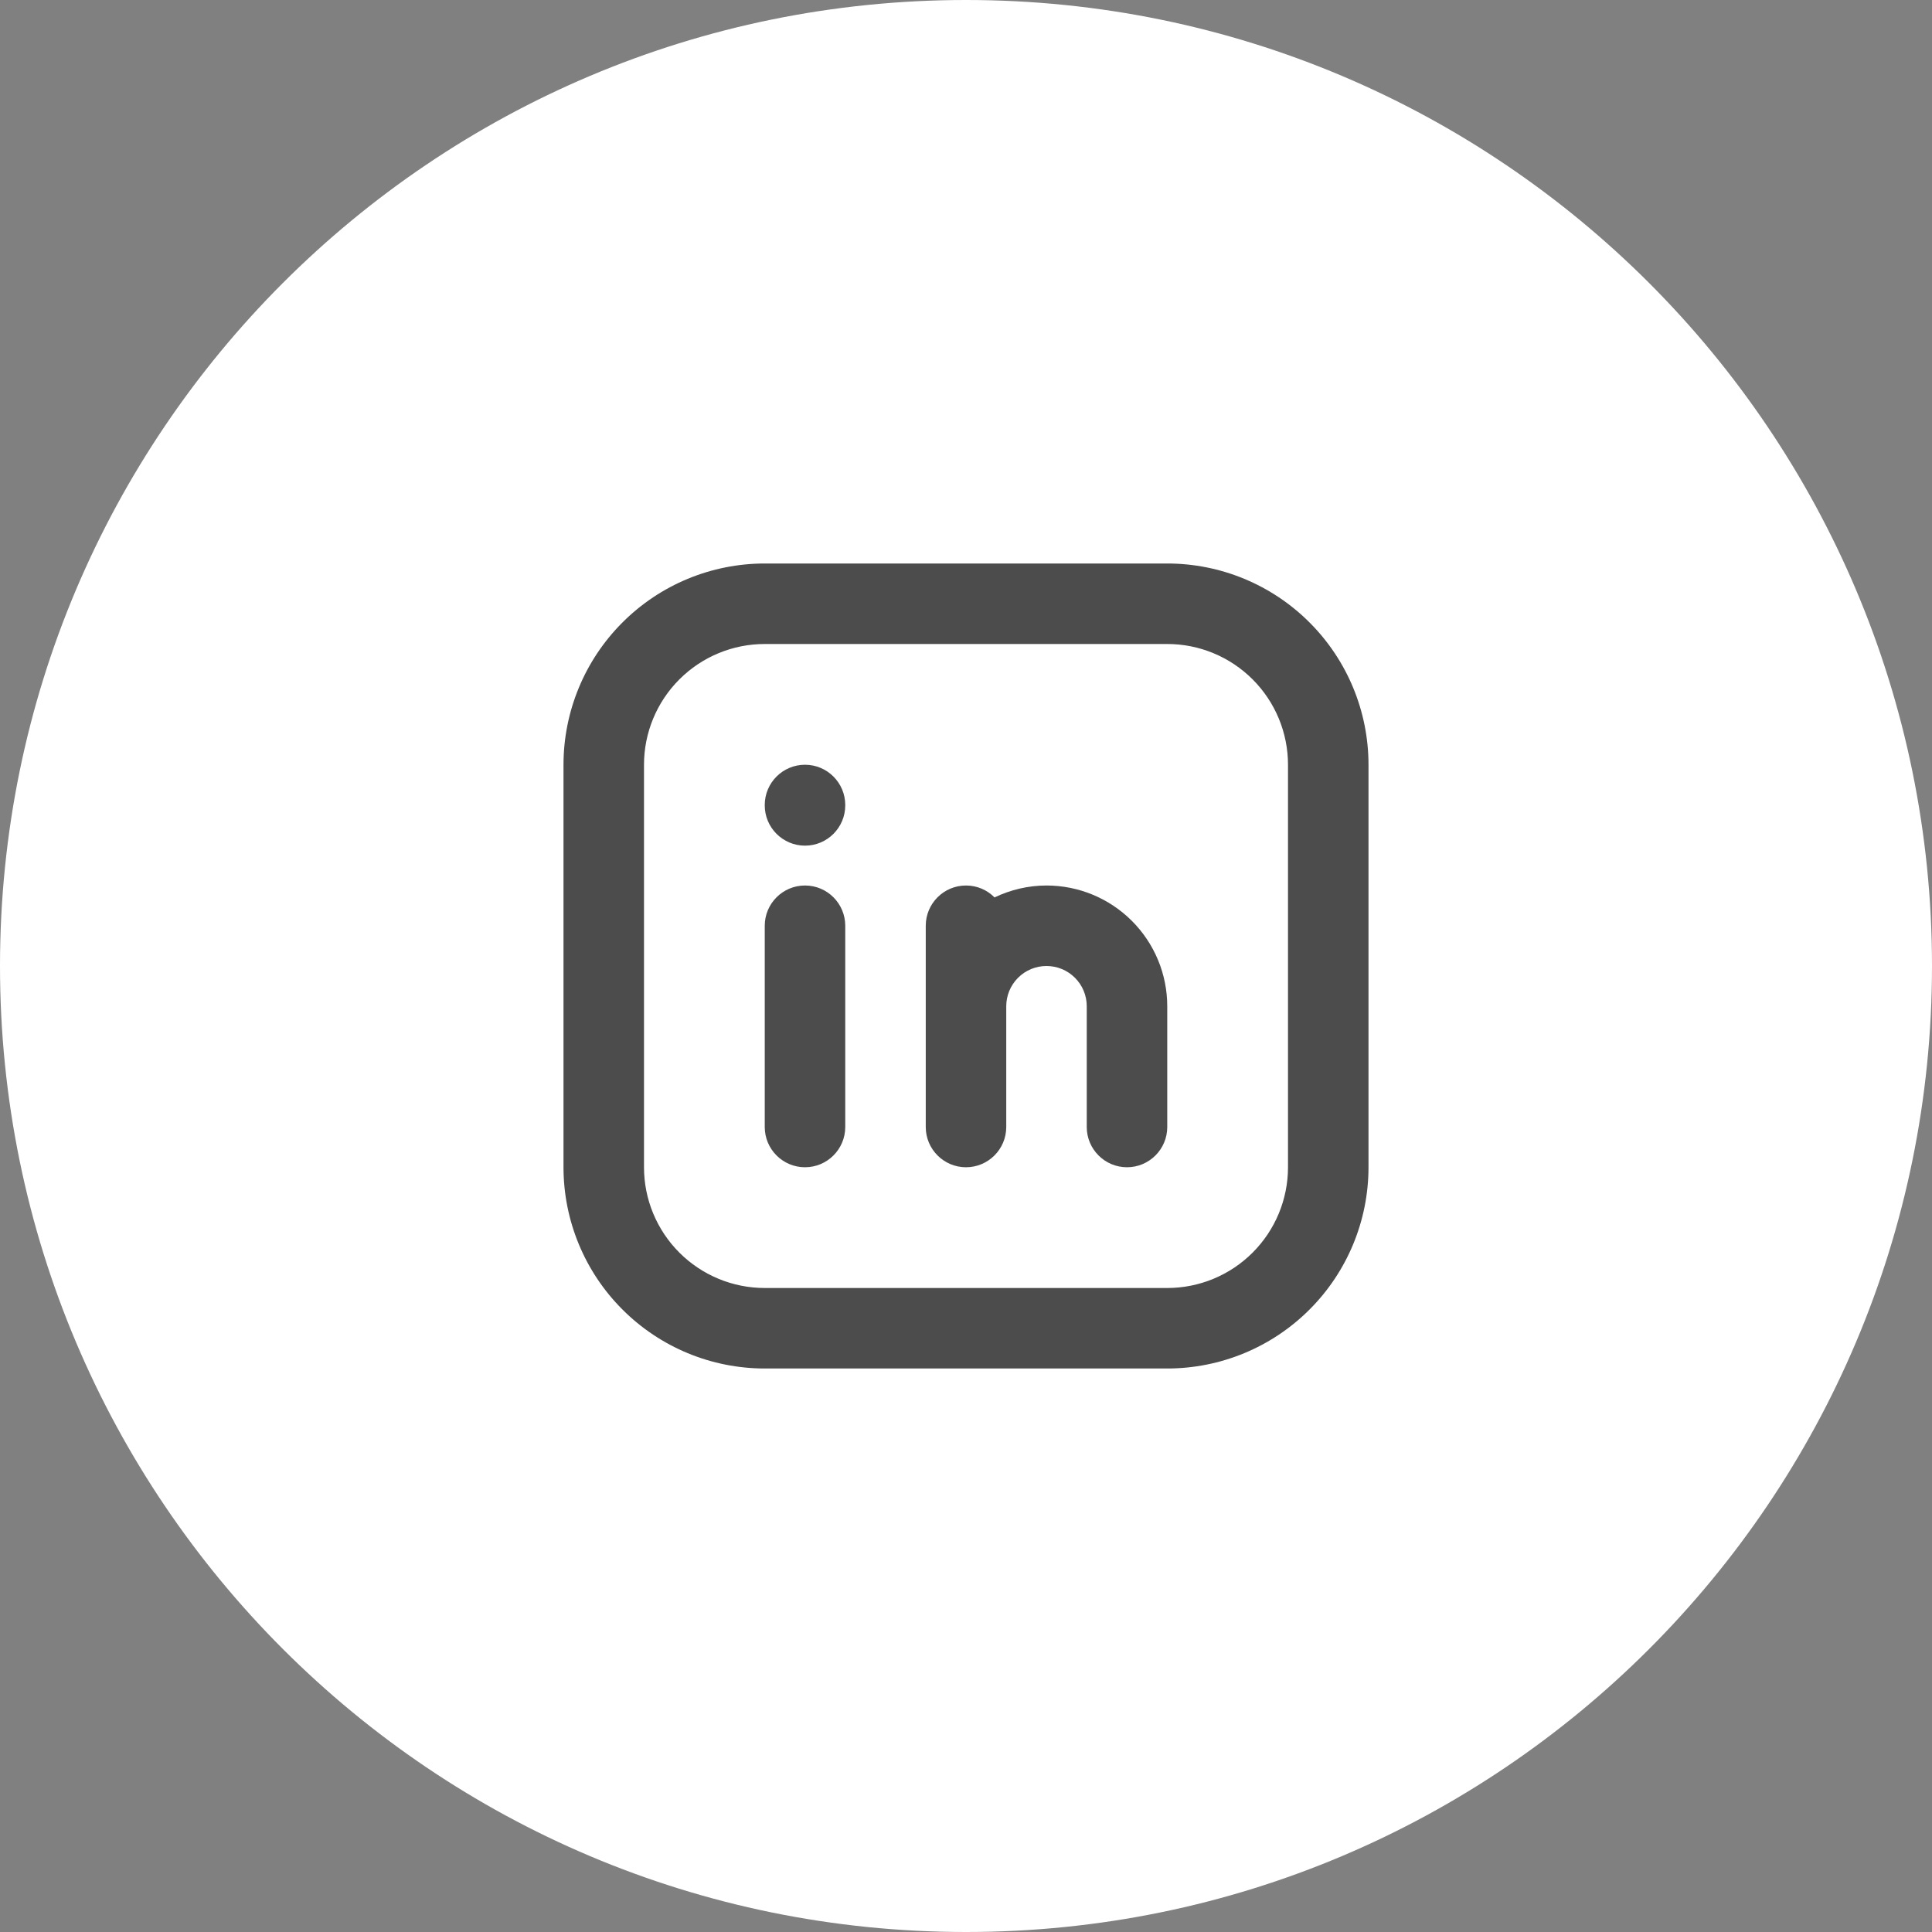
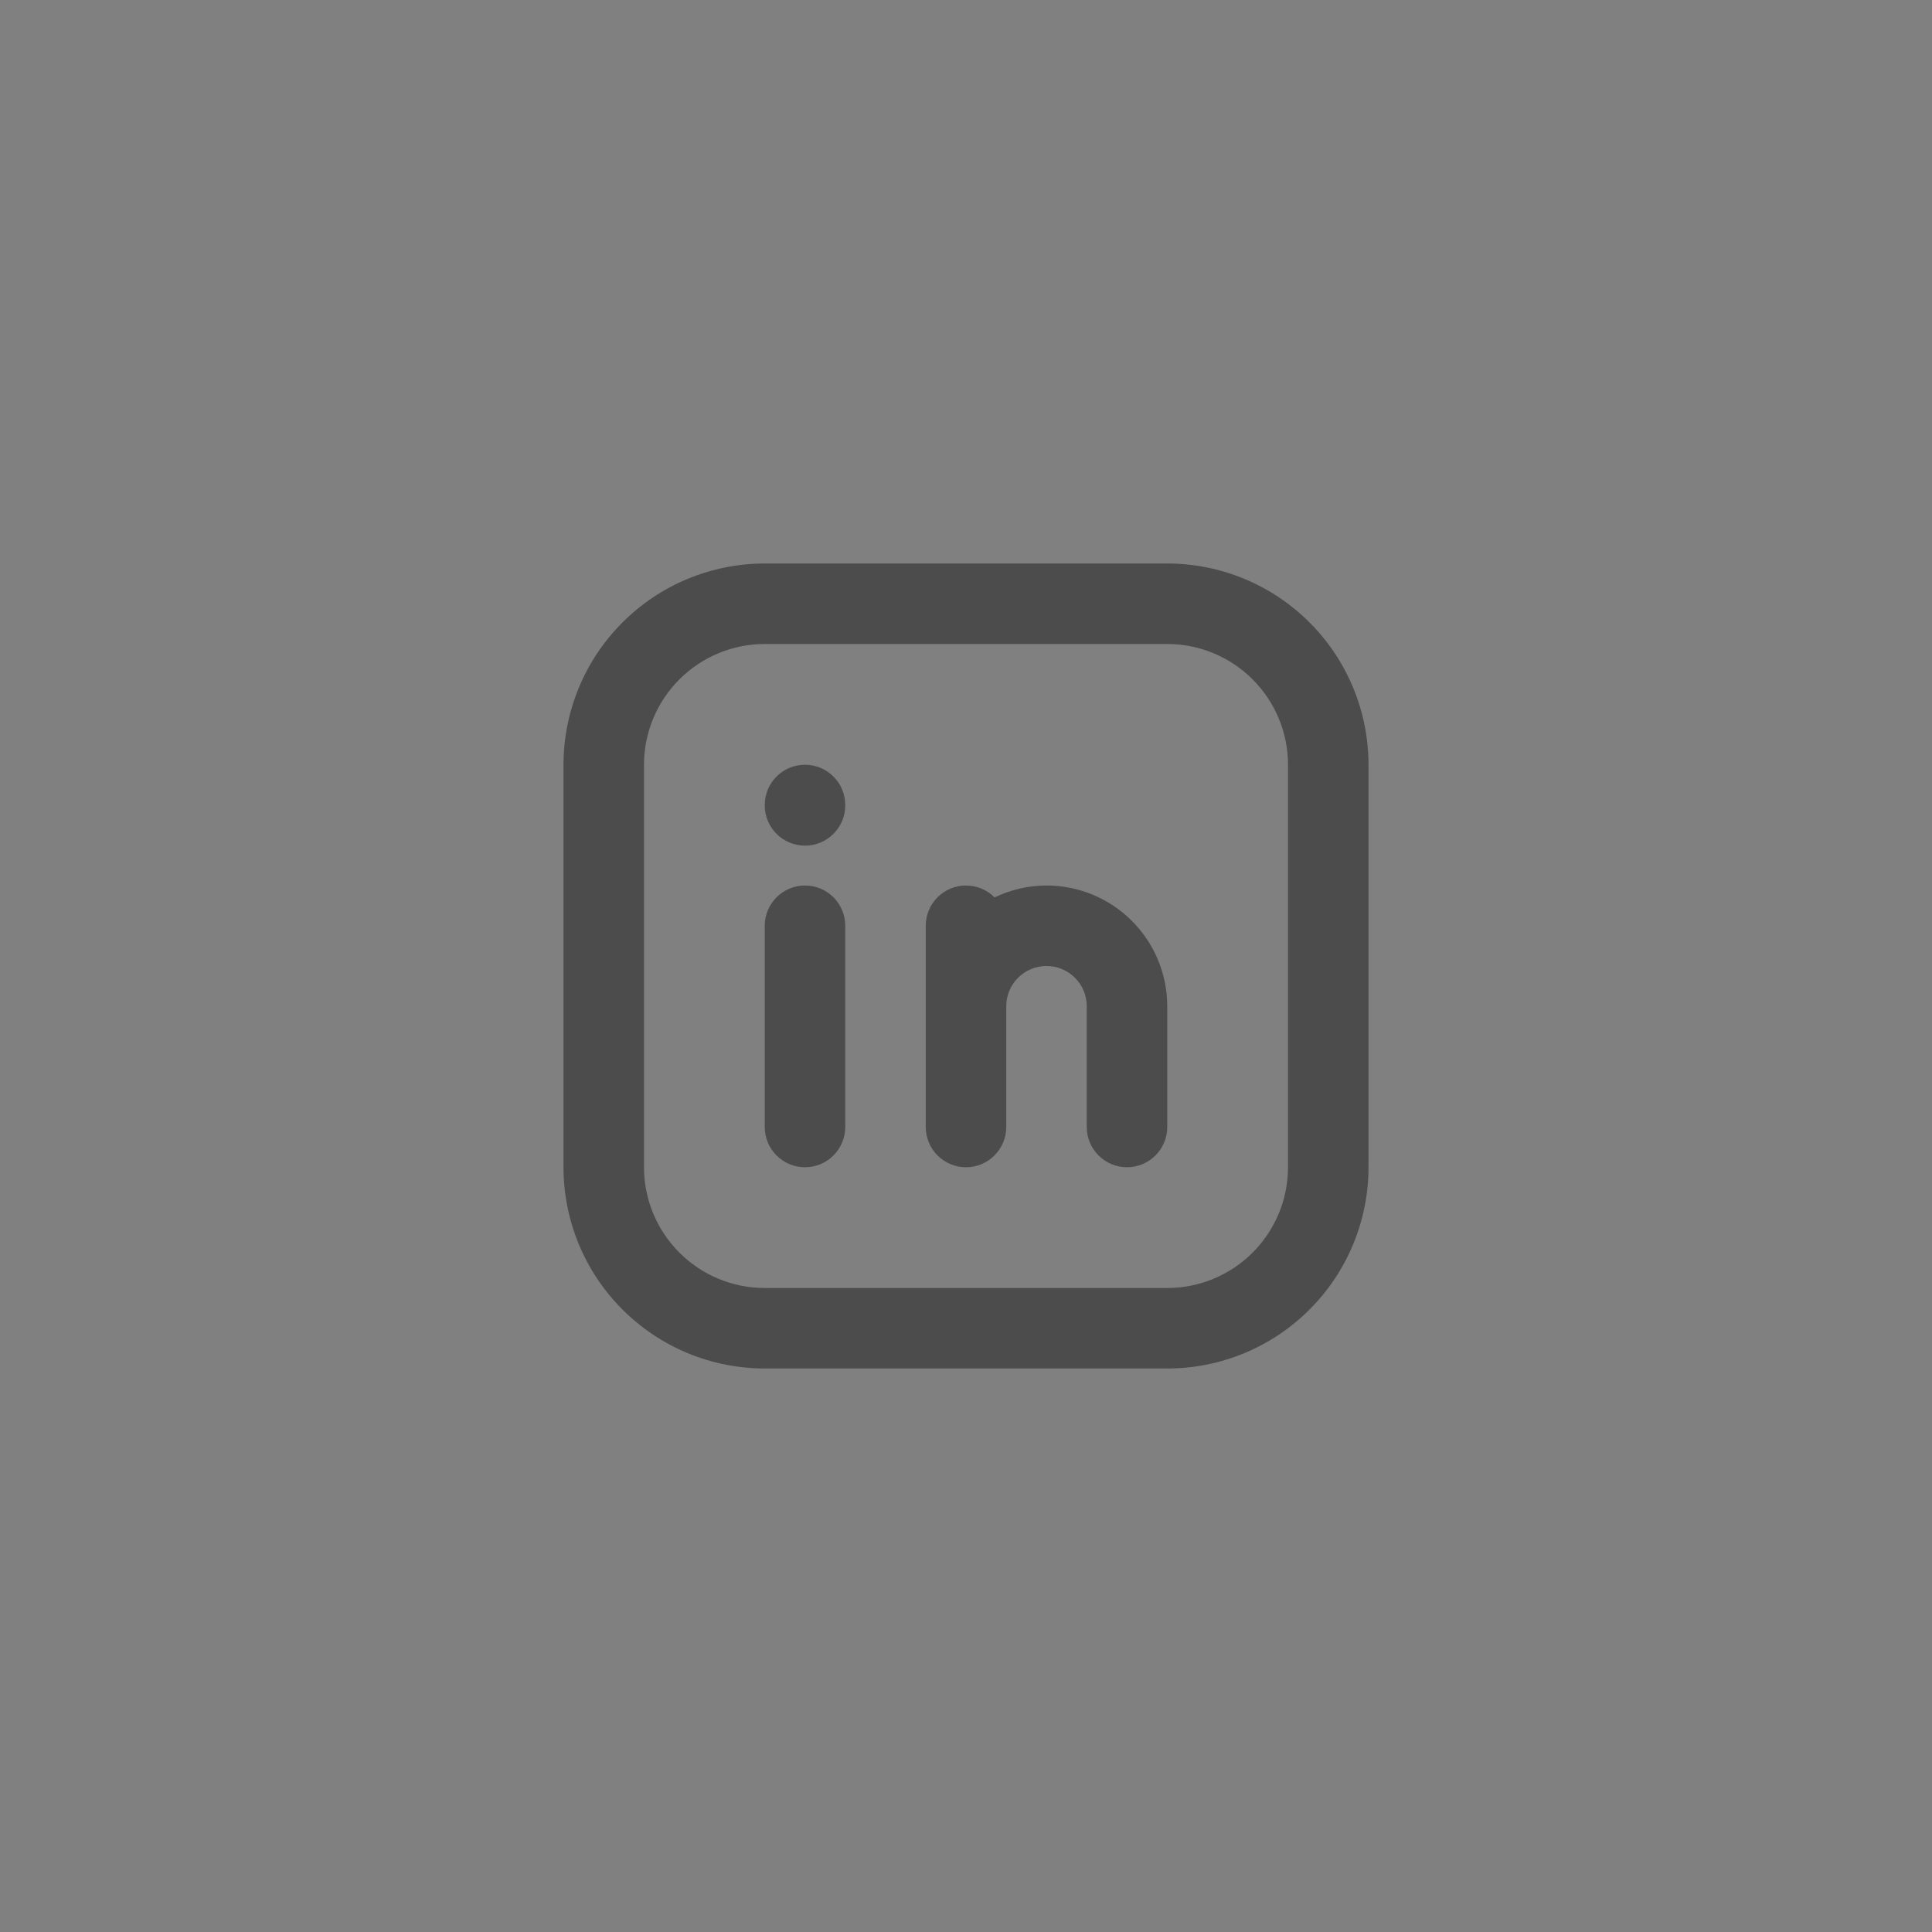
<svg xmlns="http://www.w3.org/2000/svg" width="48" height="48" viewBox="0 0 48 48" fill="none">
  <rect x="0" y="0" width="48" height="48" fill="#808080" stroke="none" />
-   <path d="M48 24C48 37.255 37.255 48 24 48C10.745 48 0 37.255 0 24C0 10.745 10.745 0 24 0C37.255 0 48 10.745 48 24Z" fill="white" />
  <path d="M29 14C30.326 14 31.598 14.527 32.535 15.465C33.473 16.402 34 17.674 34 19V29C34 30.326 33.473 31.598 32.535 32.535C31.598 33.473 30.326 34 29 34H19C17.674 34 16.402 33.473 15.465 32.535C14.527 31.598 14 30.326 14 29V19C14 17.674 14.527 16.402 15.465 15.465C16.402 14.527 17.674 14 19 14H29ZM19 16C18.204 16 17.442 16.316 16.879 16.879C16.316 17.442 16 18.204 16 19V29C16 29.796 16.316 30.558 16.879 31.121C17.442 31.684 18.204 32 19 32H29C29.796 32 30.558 31.684 31.121 31.121C31.684 30.558 32 29.796 32 29V19C32 18.204 31.684 17.442 31.121 16.879C30.558 16.316 29.796 16 29 16H19ZM20 22C20.552 22 21 22.448 21 23V28C21 28.552 20.552 29 20 29C19.448 29 19 28.552 19 28V23C19 22.448 19.448 22 20 22ZM26 22C26.796 22 27.558 22.316 28.121 22.879C28.684 23.442 29 24.204 29 25V28C29 28.552 28.552 29 28 29C27.448 29 27 28.552 27 28V25C27 24.735 26.895 24.48 26.707 24.293C26.52 24.105 26.265 24 26 24C25.735 24 25.48 24.105 25.293 24.293C25.105 24.48 25 24.735 25 25V28C25 28.552 24.552 29 24 29C23.448 29 23 28.552 23 28V23C23 22.448 23.448 22 24 22C24.277 22 24.528 22.113 24.709 22.296C25.109 22.105 25.548 22 26 22ZM20 19C20.552 19 21 19.448 21 20V20.01C21 20.562 20.552 21.01 20 21.01C19.448 21.01 19 20.562 19 20.01V20C19 19.448 19.448 19 20 19Z" fill="#4D4C4D" />
</svg>